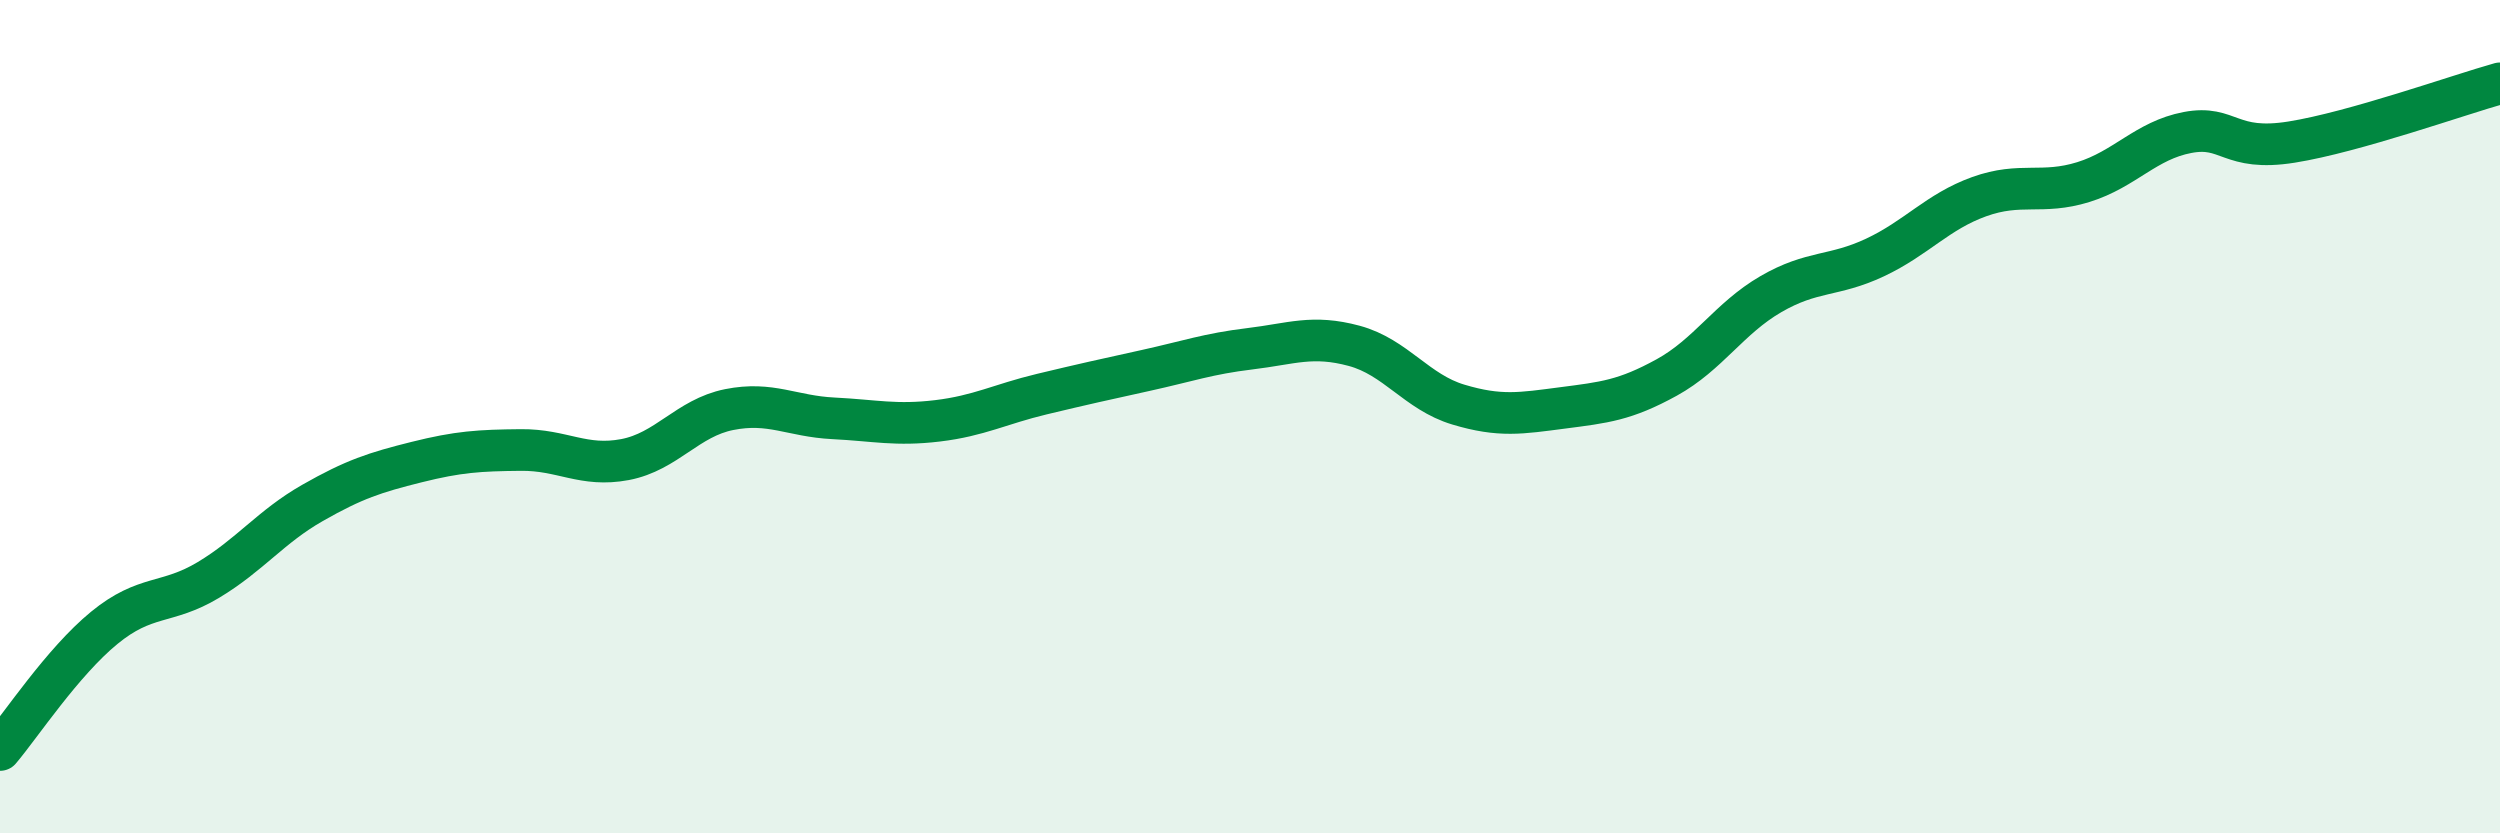
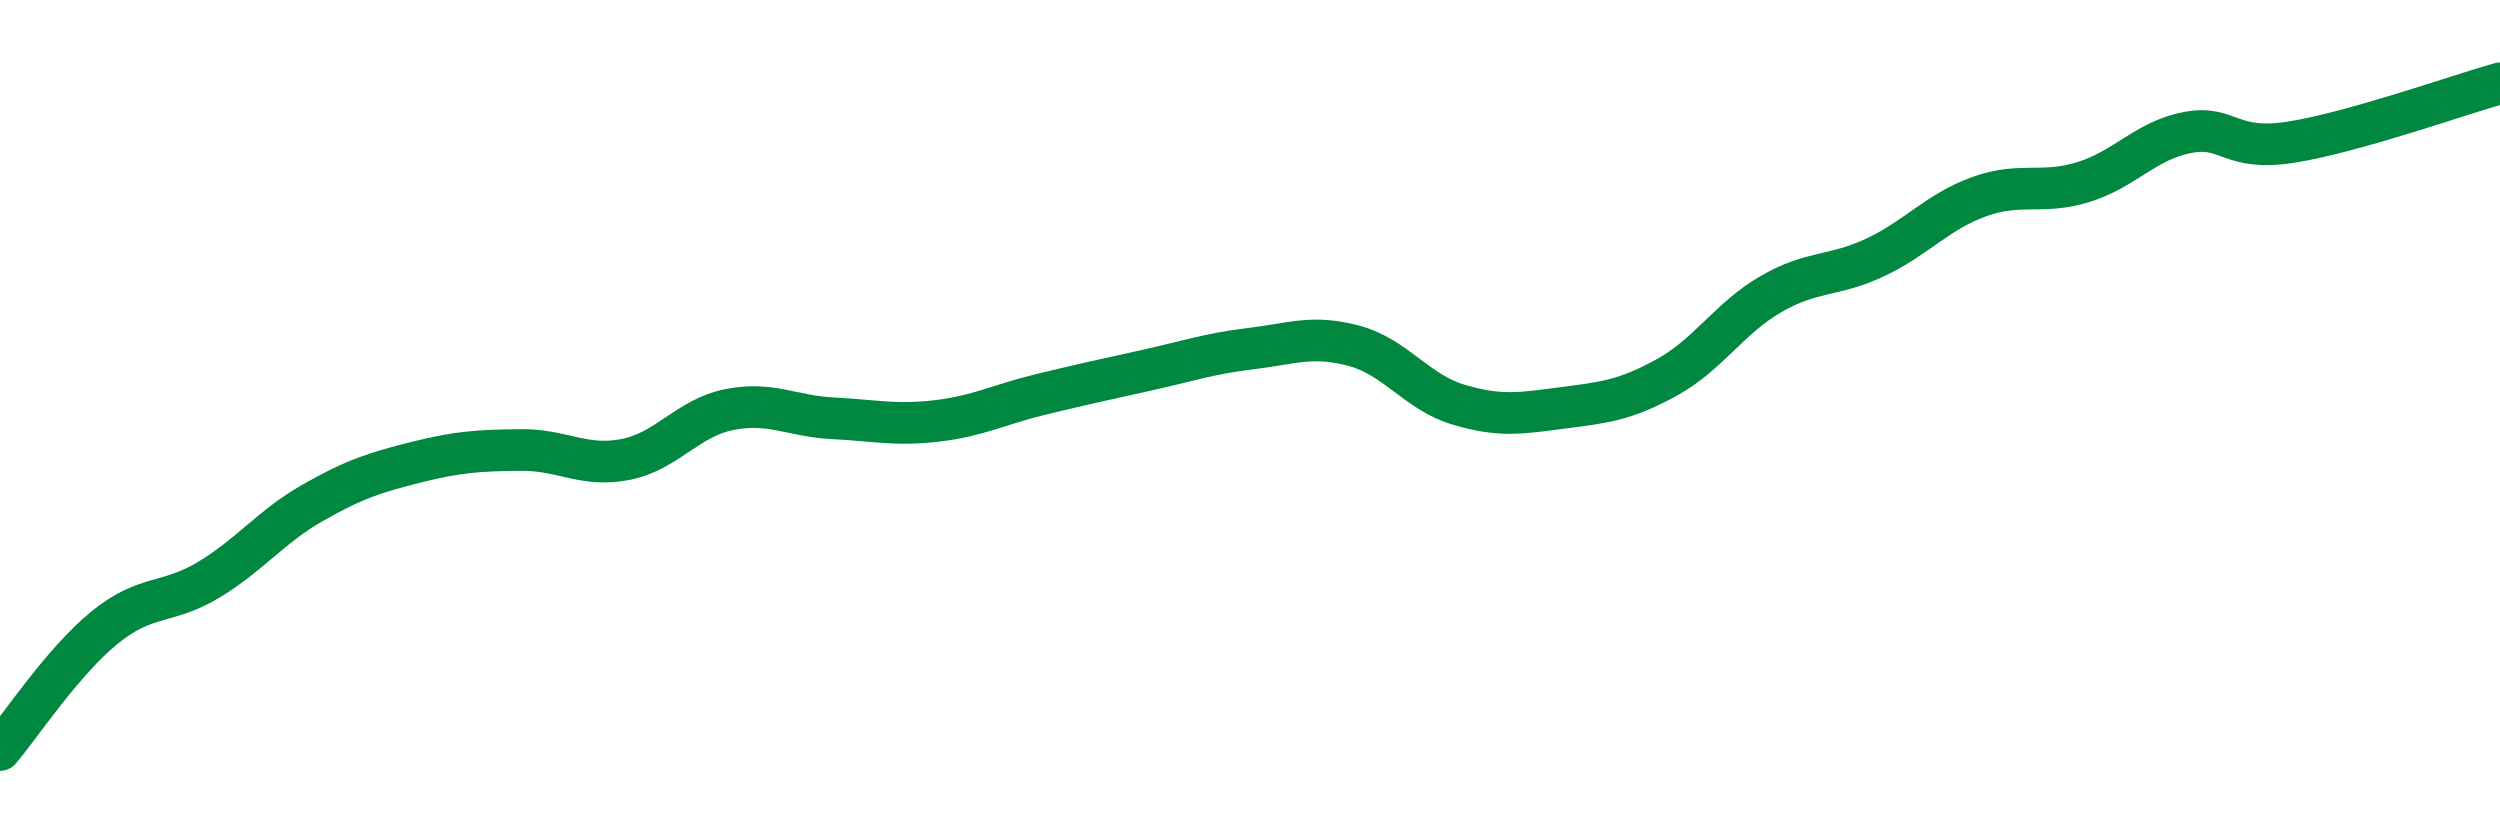
<svg xmlns="http://www.w3.org/2000/svg" width="60" height="20" viewBox="0 0 60 20">
-   <path d="M 0,18 C 0.5,17.41 1.5,15.89 2.5,15.07 C 3.5,14.25 4,14.52 5,13.92 C 6,13.32 6.5,12.64 7.5,12.07 C 8.5,11.5 9,11.34 10,11.09 C 11,10.84 11.5,10.81 12.5,10.8 C 13.5,10.79 14,11.22 15,11.03 C 16,10.84 16.5,10.03 17.5,9.83 C 18.5,9.63 19,9.99 20,10.04 C 21,10.09 21.5,10.22 22.5,10.1 C 23.5,9.98 24,9.7 25,9.46 C 26,9.22 26.5,9.11 27.5,8.89 C 28.5,8.67 29,8.49 30,8.37 C 31,8.25 31.5,8.03 32.5,8.3 C 33.5,8.57 34,9.41 35,9.71 C 36,10.01 36.5,9.92 37.5,9.79 C 38.5,9.66 39,9.61 40,9.06 C 41,8.51 41.5,7.64 42.5,7.06 C 43.5,6.48 44,6.65 45,6.18 C 46,5.71 46.5,5.08 47.5,4.72 C 48.5,4.36 49,4.68 50,4.37 C 51,4.06 51.5,3.37 52.5,3.18 C 53.5,2.99 53.5,3.65 55,3.41 C 56.5,3.17 59,2.28 60,2L60 20L0 20Z" fill="#008740" opacity="0.1" stroke-linecap="round" stroke-linejoin="round" />
  <path d="M 0,18 C 0.5,17.41 1.5,15.89 2.5,15.07 C 3.5,14.25 4,14.52 5,13.92 C 6,13.32 6.5,12.64 7.5,12.07 C 8.5,11.5 9,11.34 10,11.09 C 11,10.84 11.5,10.81 12.5,10.8 C 13.5,10.79 14,11.22 15,11.03 C 16,10.84 16.5,10.03 17.5,9.83 C 18.5,9.63 19,9.99 20,10.04 C 21,10.09 21.5,10.22 22.5,10.1 C 23.5,9.98 24,9.7 25,9.46 C 26,9.22 26.5,9.11 27.5,8.89 C 28.5,8.67 29,8.49 30,8.37 C 31,8.25 31.5,8.03 32.5,8.3 C 33.5,8.57 34,9.41 35,9.71 C 36,10.01 36.5,9.92 37.5,9.79 C 38.5,9.66 39,9.61 40,9.06 C 41,8.51 41.5,7.64 42.5,7.06 C 43.5,6.48 44,6.65 45,6.18 C 46,5.71 46.5,5.08 47.5,4.72 C 48.5,4.36 49,4.68 50,4.37 C 51,4.06 51.5,3.37 52.5,3.18 C 53.5,2.99 53.5,3.65 55,3.41 C 56.5,3.17 59,2.28 60,2" stroke="#008740" stroke-width="1" fill="none" stroke-linecap="round" stroke-linejoin="round" />
</svg>